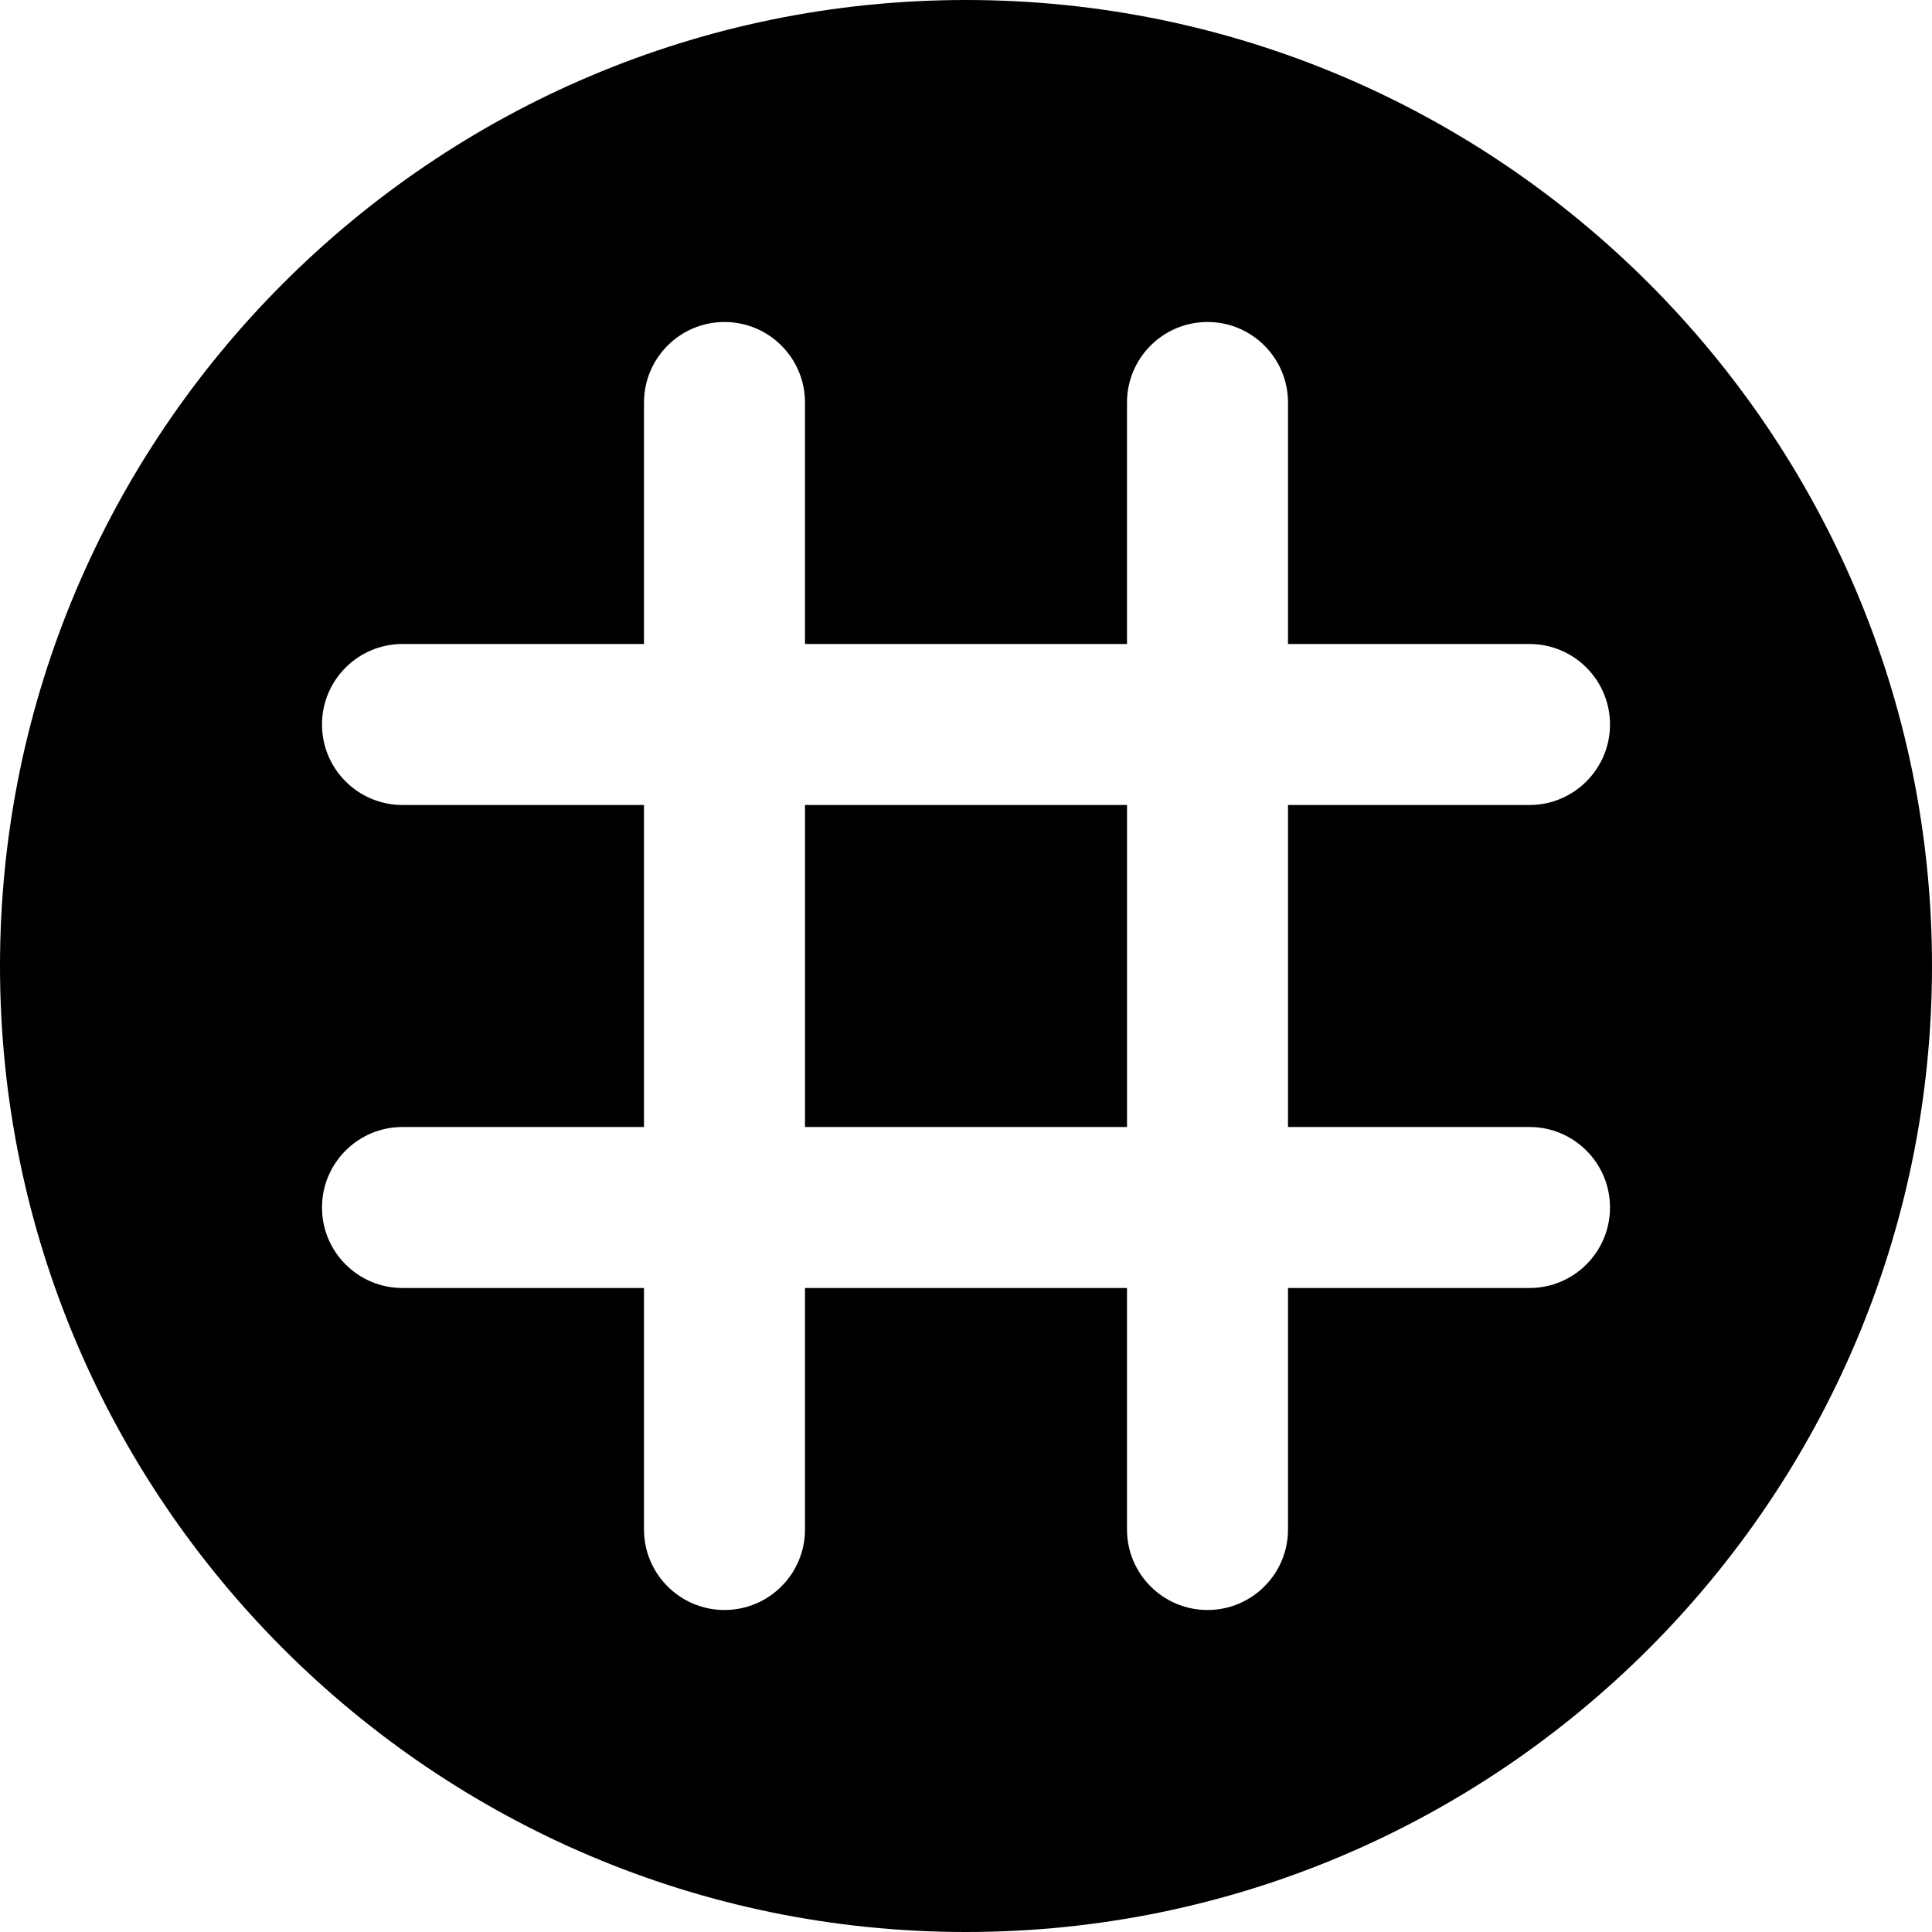
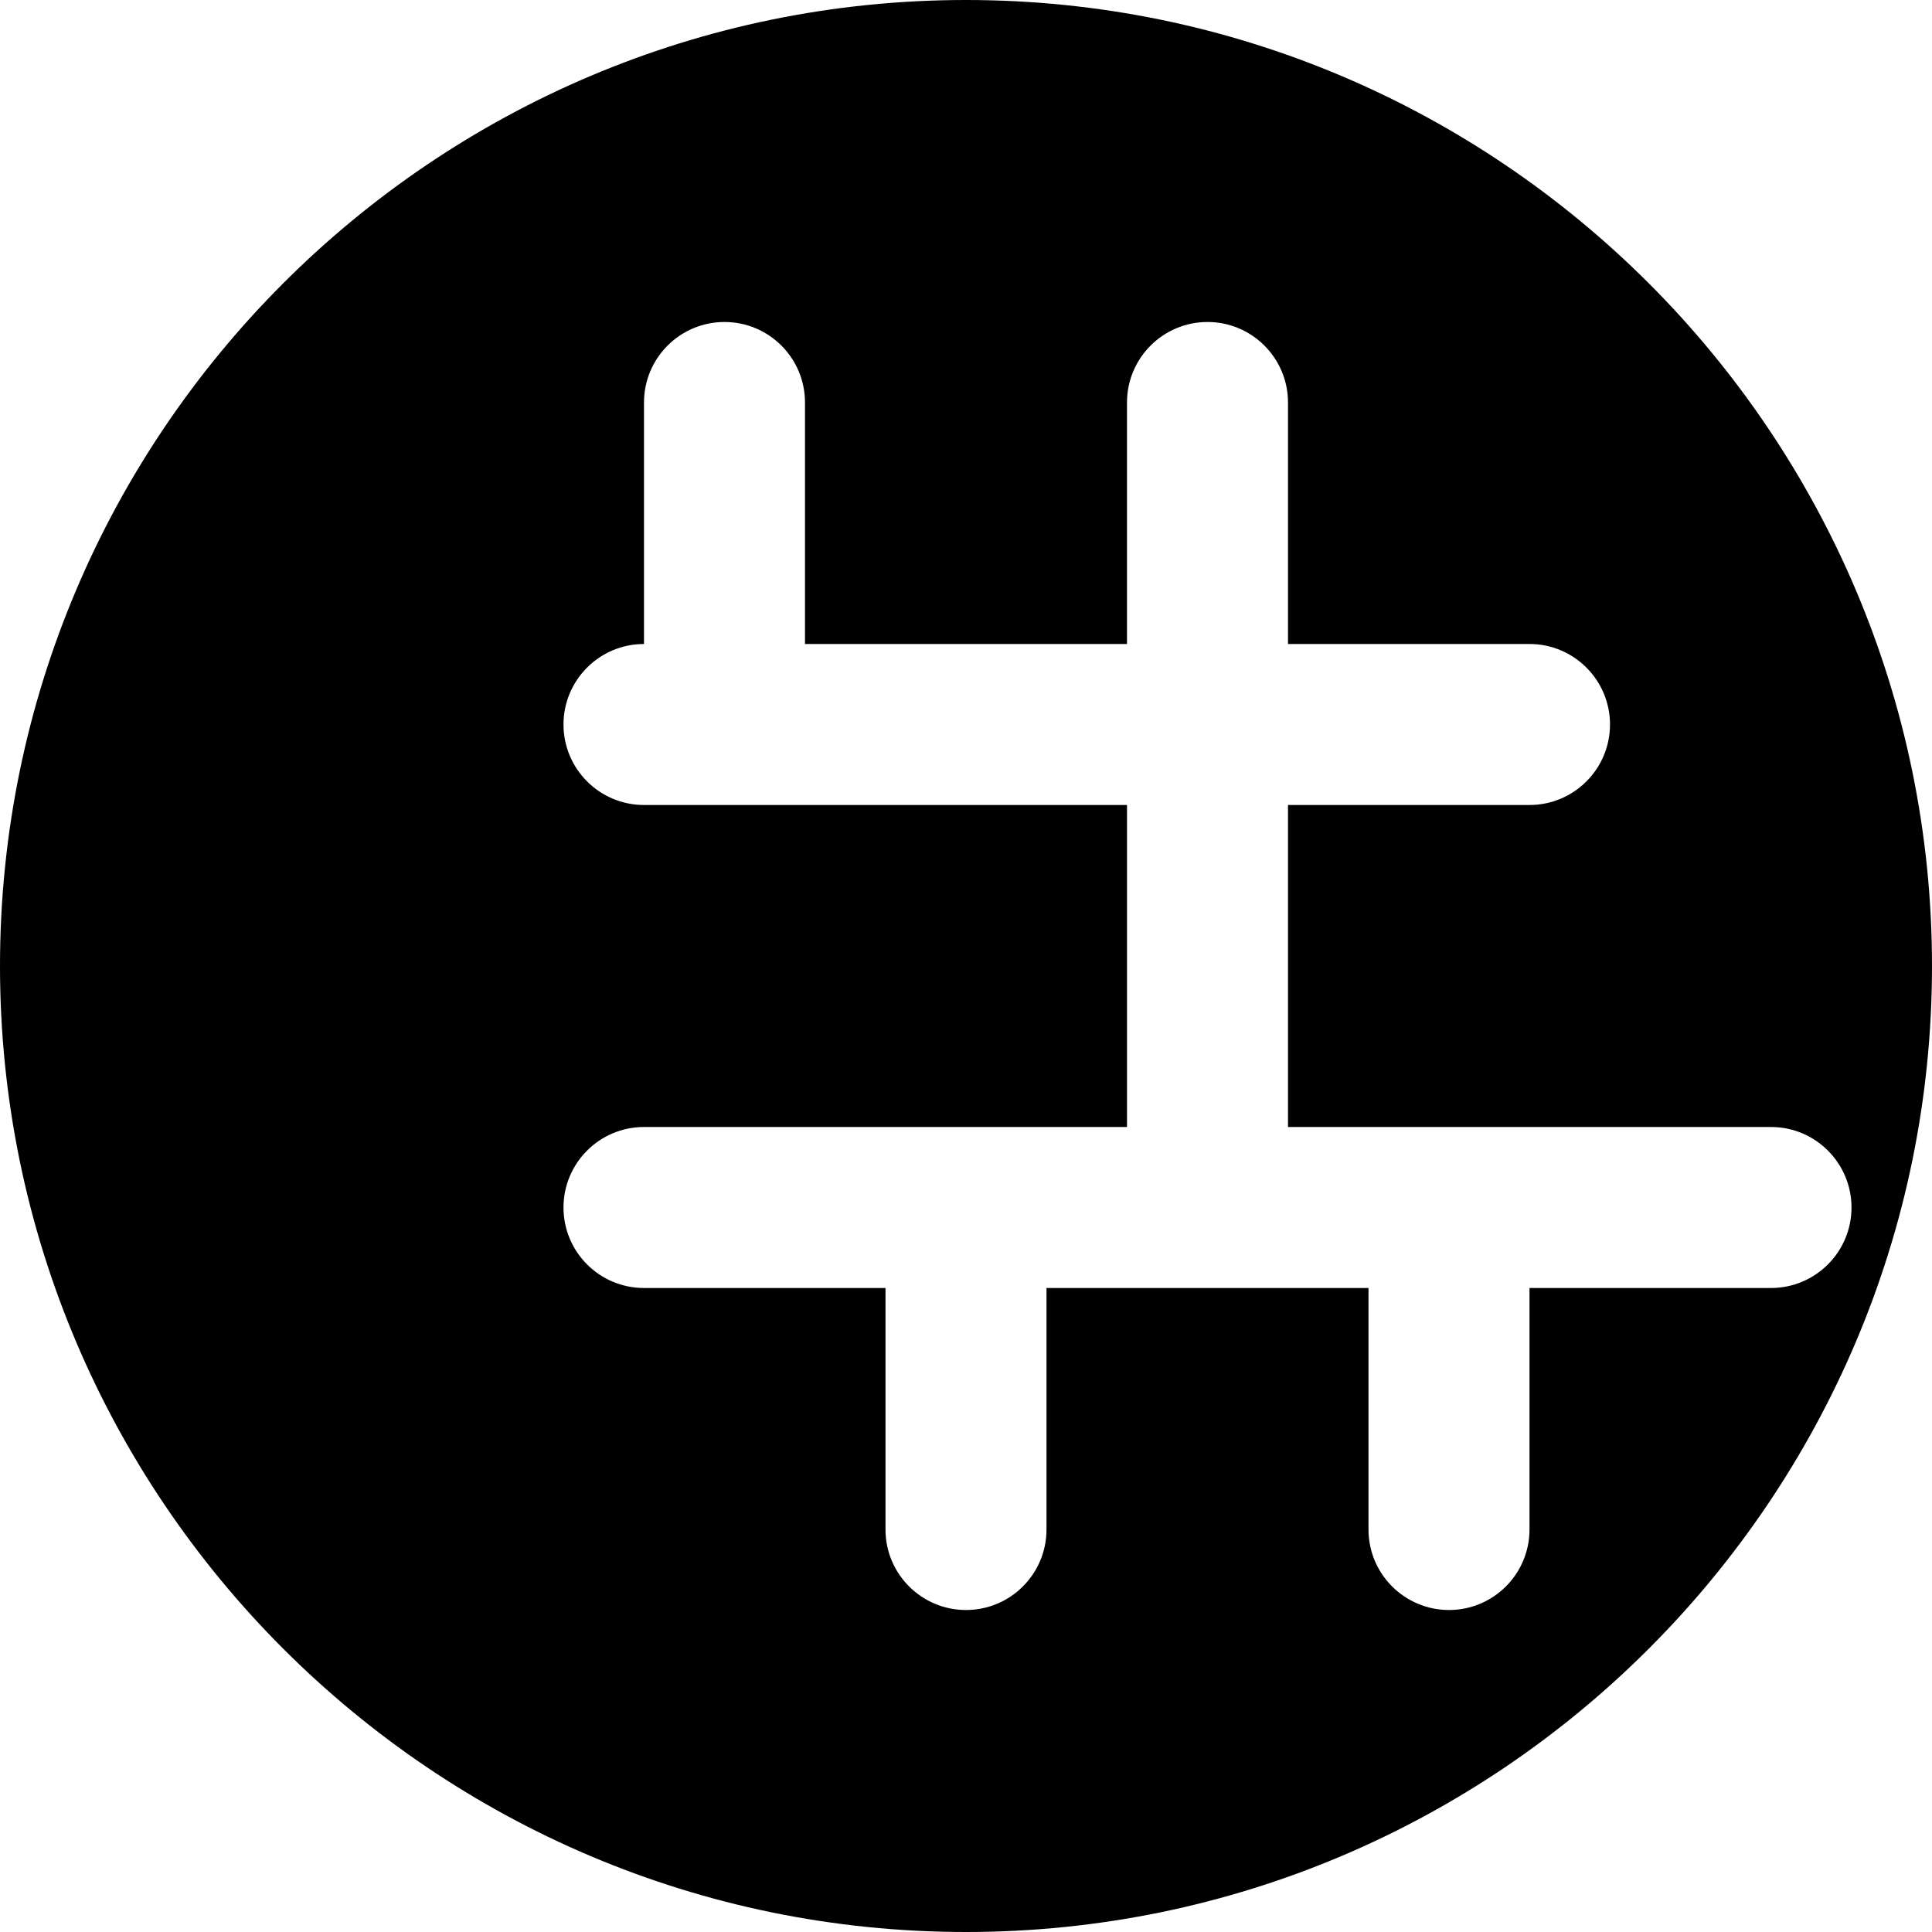
<svg xmlns="http://www.w3.org/2000/svg" id="Layer_1" data-name="Layer 1" viewBox="0 0 24 24">
-   <path d="m10,10h4v4h-4v-4Zm14,2c0,6.617-5.383,12-12,12S0,18.617,0,12,5.383,0,12,0s12,5.383,12,12Zm-8,2v-4h3c.552,0,1-.448,1-1s-.448-1-1-1h-3v-3c0-.552-.448-1-1-1s-1,.448-1,1v3h-4v-3c0-.552-.448-1-1-1s-1,.448-1,1v3h-3c-.552,0-1,.448-1,1s.448,1,1,1h3v4h-3c-.552,0-1,.448-1,1s.448,1,1,1h3v3c0,.552.448,1,1,1s1-.448,1-1v-3h4v3c0,.552.448,1,1,1s1-.448,1-1v-3h3c.552,0,1-.448,1-1s-.448-1-1-1h-3Z" />
+   <path d="m10,10h4v4h-4v-4Zm14,2c0,6.617-5.383,12-12,12S0,18.617,0,12,5.383,0,12,0s12,5.383,12,12Zm-8,2v-4h3c.552,0,1-.448,1-1s-.448-1-1-1h-3v-3c0-.552-.448-1-1-1s-1,.448-1,1v3h-4v-3c0-.552-.448-1-1-1s-1,.448-1,1v3c-.552,0-1,.448-1,1s.448,1,1,1h3v4h-3c-.552,0-1,.448-1,1s.448,1,1,1h3v3c0,.552.448,1,1,1s1-.448,1-1v-3h4v3c0,.552.448,1,1,1s1-.448,1-1v-3h3c.552,0,1-.448,1-1s-.448-1-1-1h-3Z" />
</svg>